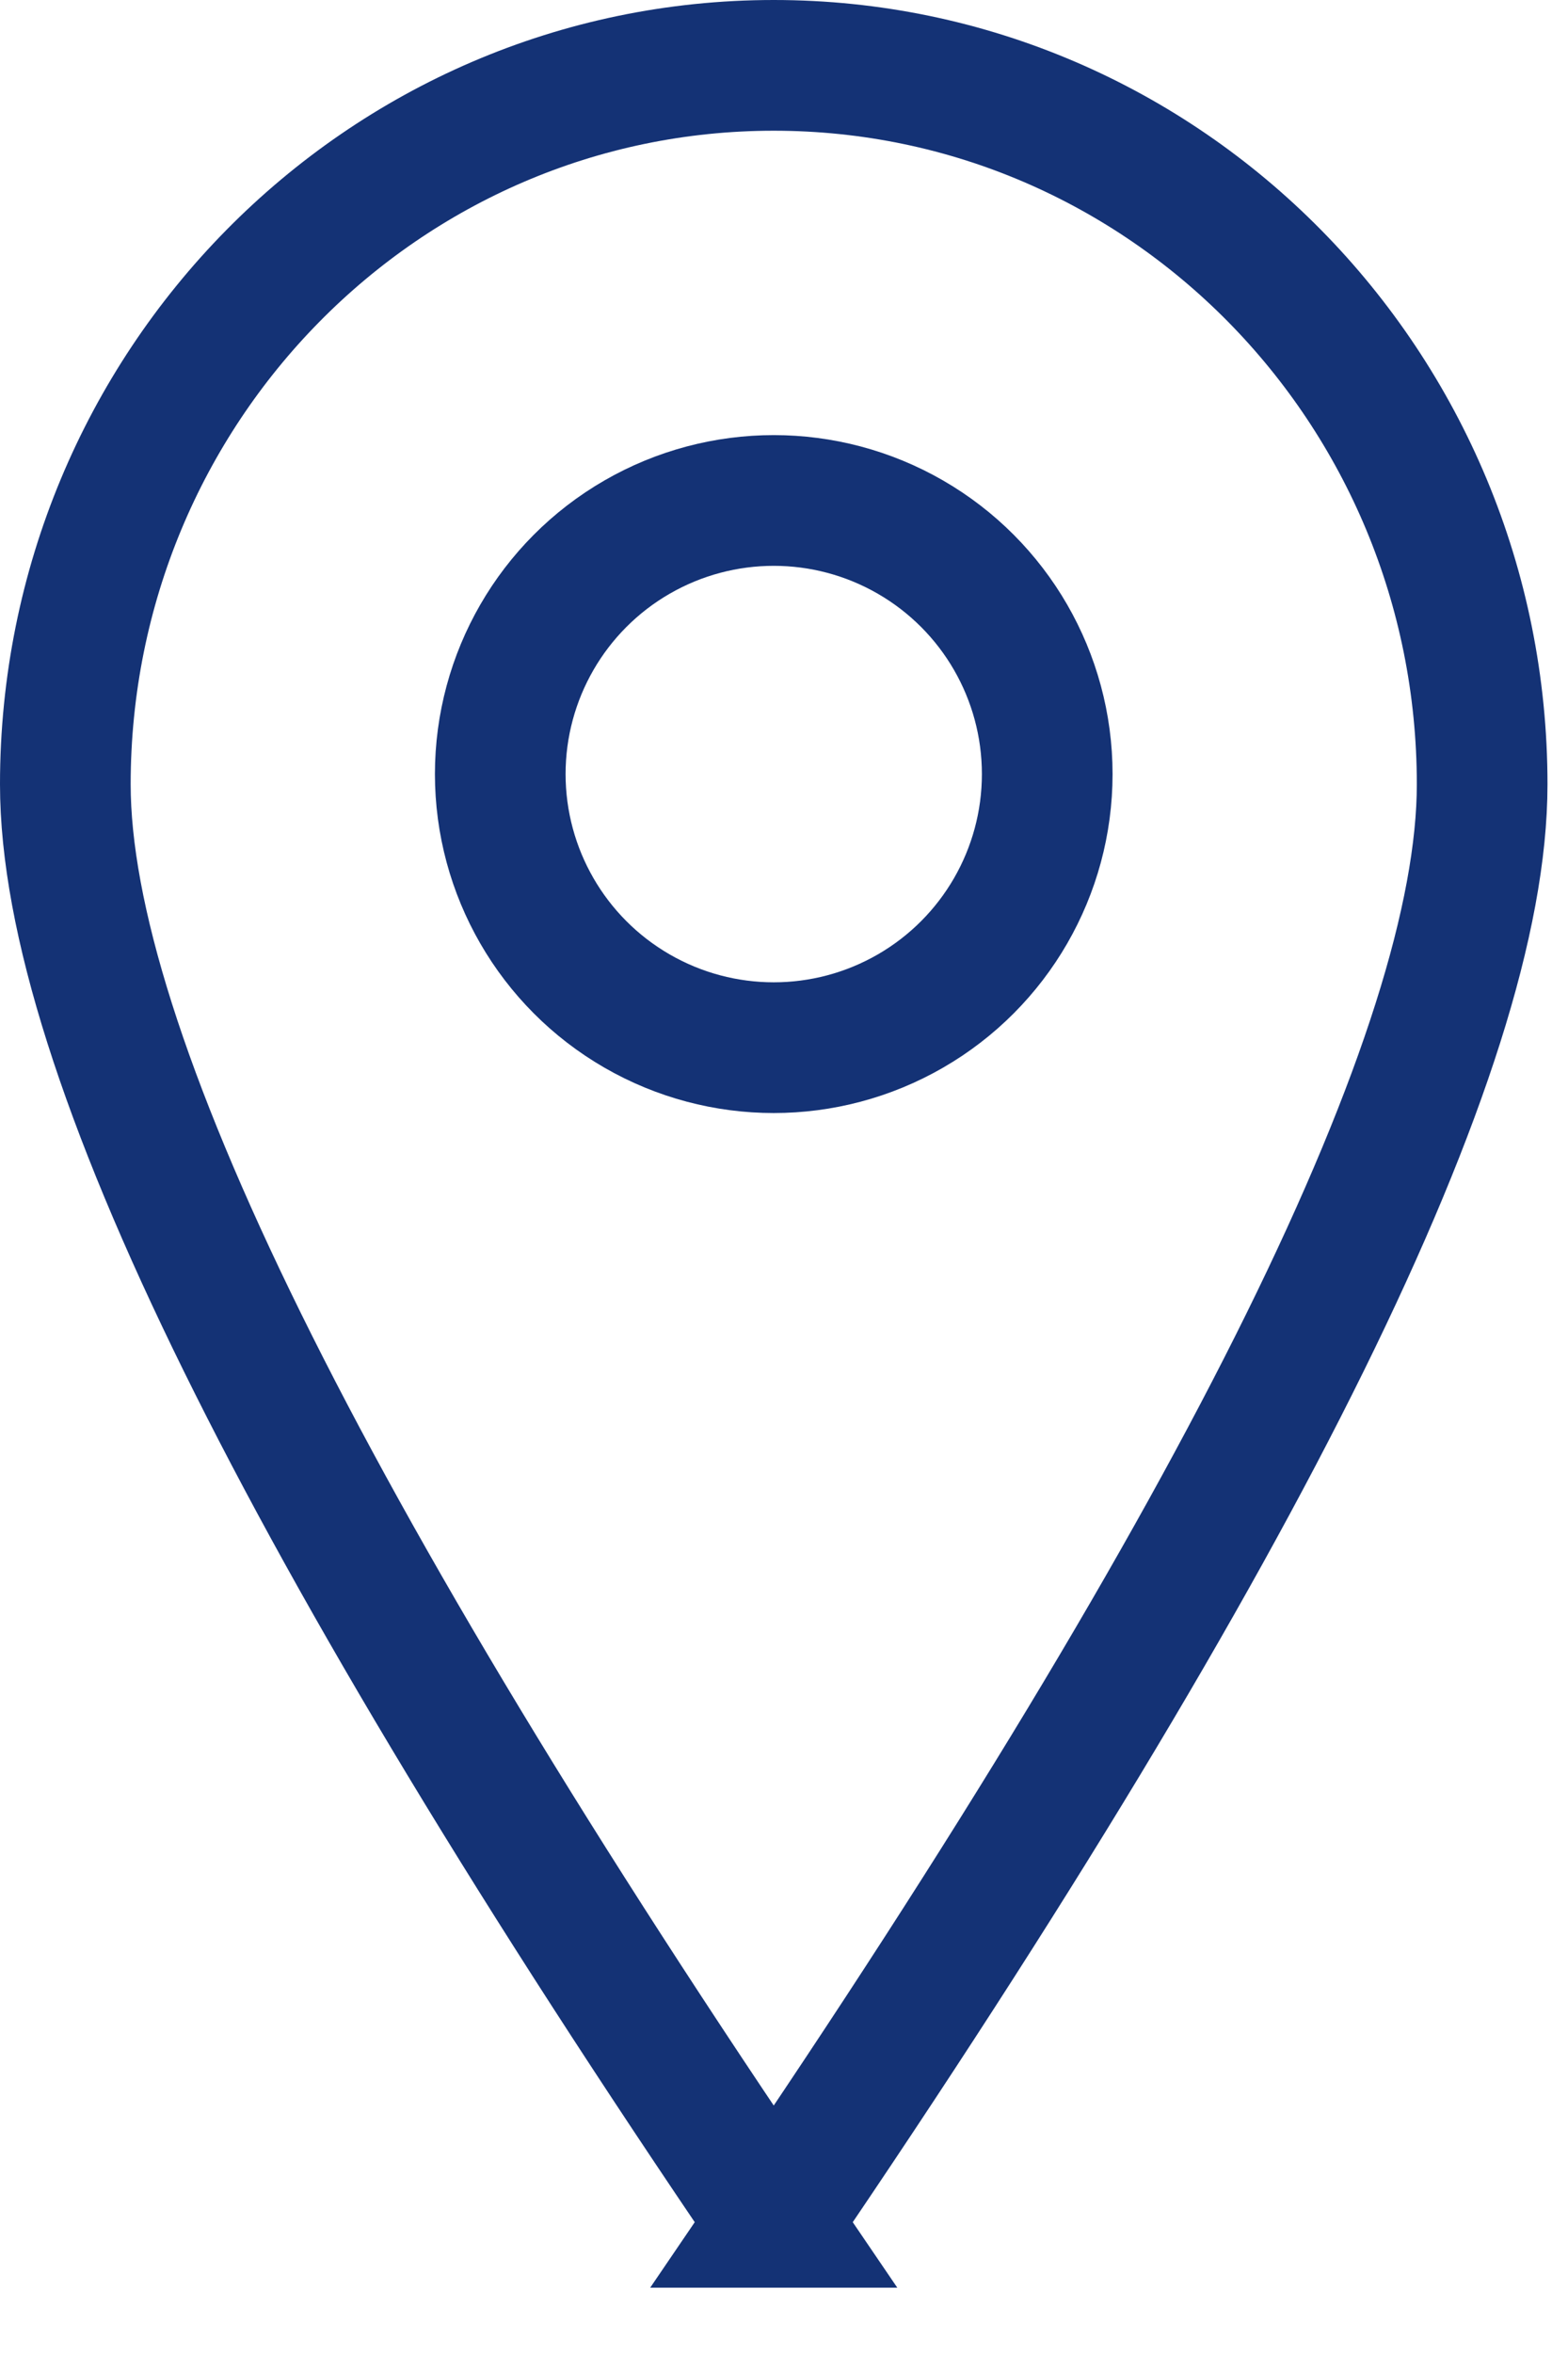
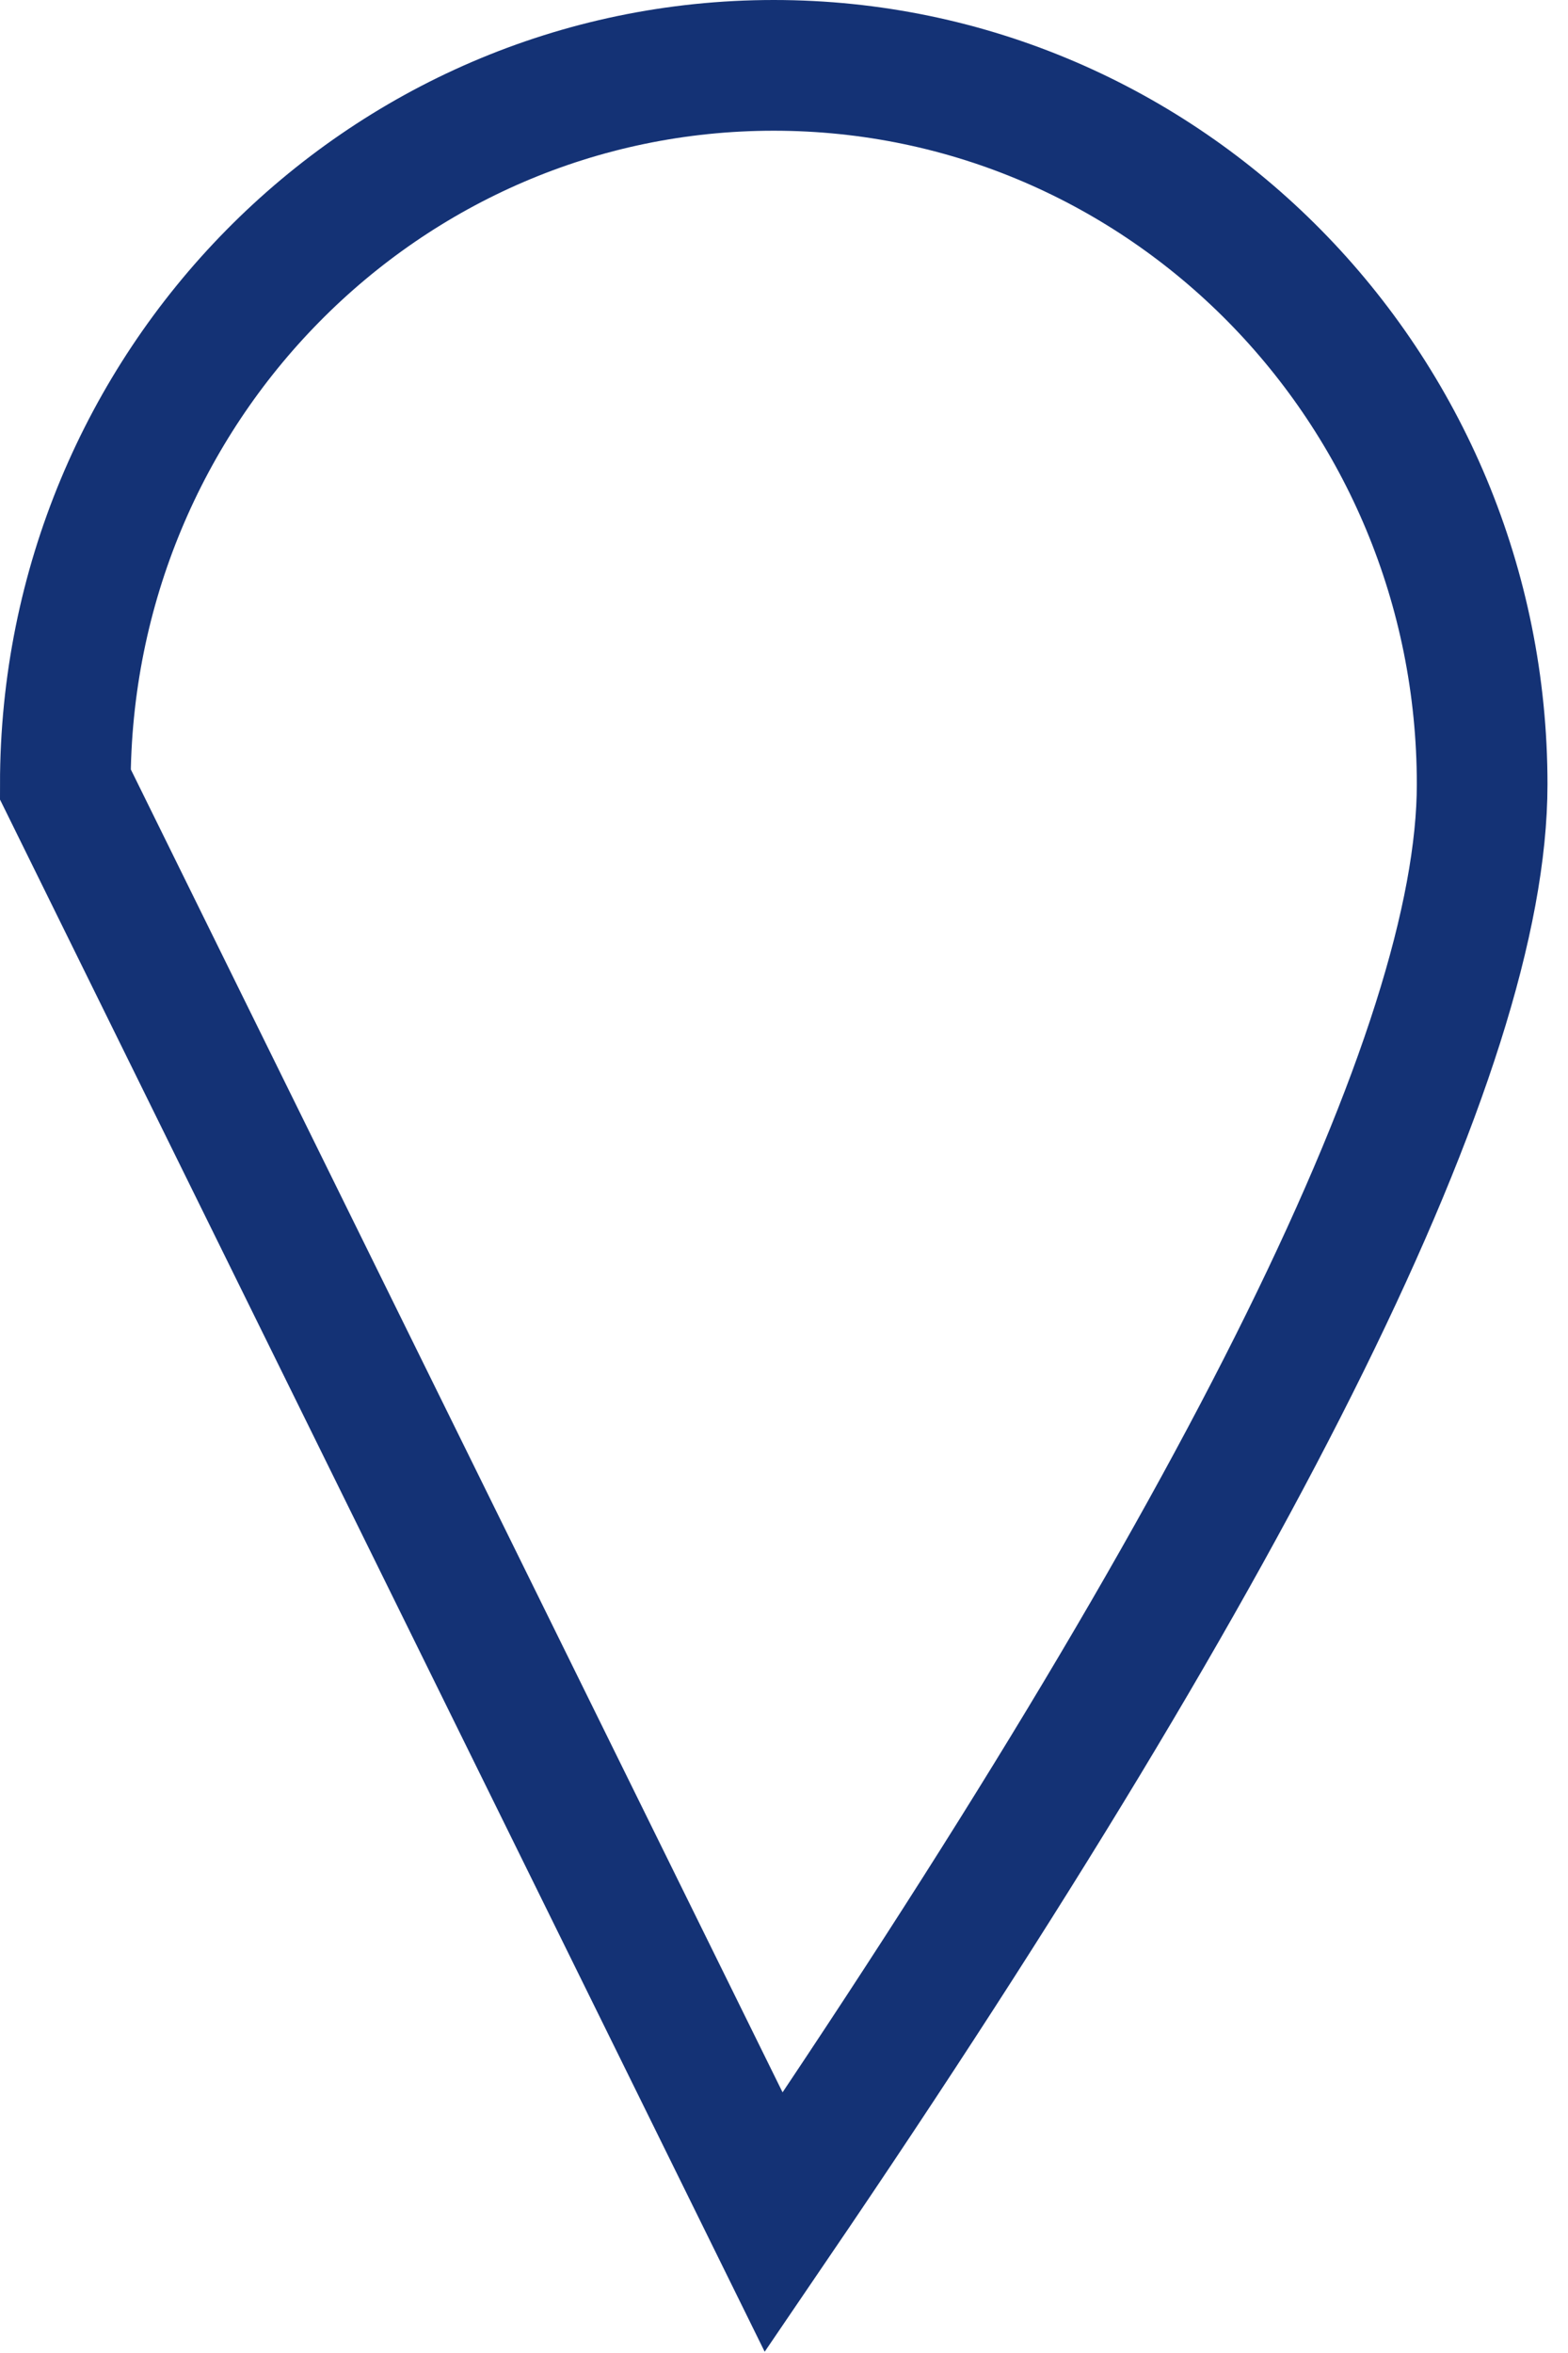
<svg xmlns="http://www.w3.org/2000/svg" width="24" height="36">
  <g transform="translate(1 1)" stroke="#143275" stroke-width="2" fill="none" fill-rule="evenodd">
-     <path d="M10.843 33c7.228-10.617 10.843-17.95 10.843-22 0-6.075-4.855-11-10.843-11C4.855 0 0 4.925 0 11c0 4.05 3.614 11.383 10.843 22z" />
-     <circle cx="10.843" cy="10.843" r="4.186" />
+     <path d="M10.843 33c7.228-10.617 10.843-17.95 10.843-22 0-6.075-4.855-11-10.843-11C4.855 0 0 4.925 0 11z" />
  </g>
</svg>